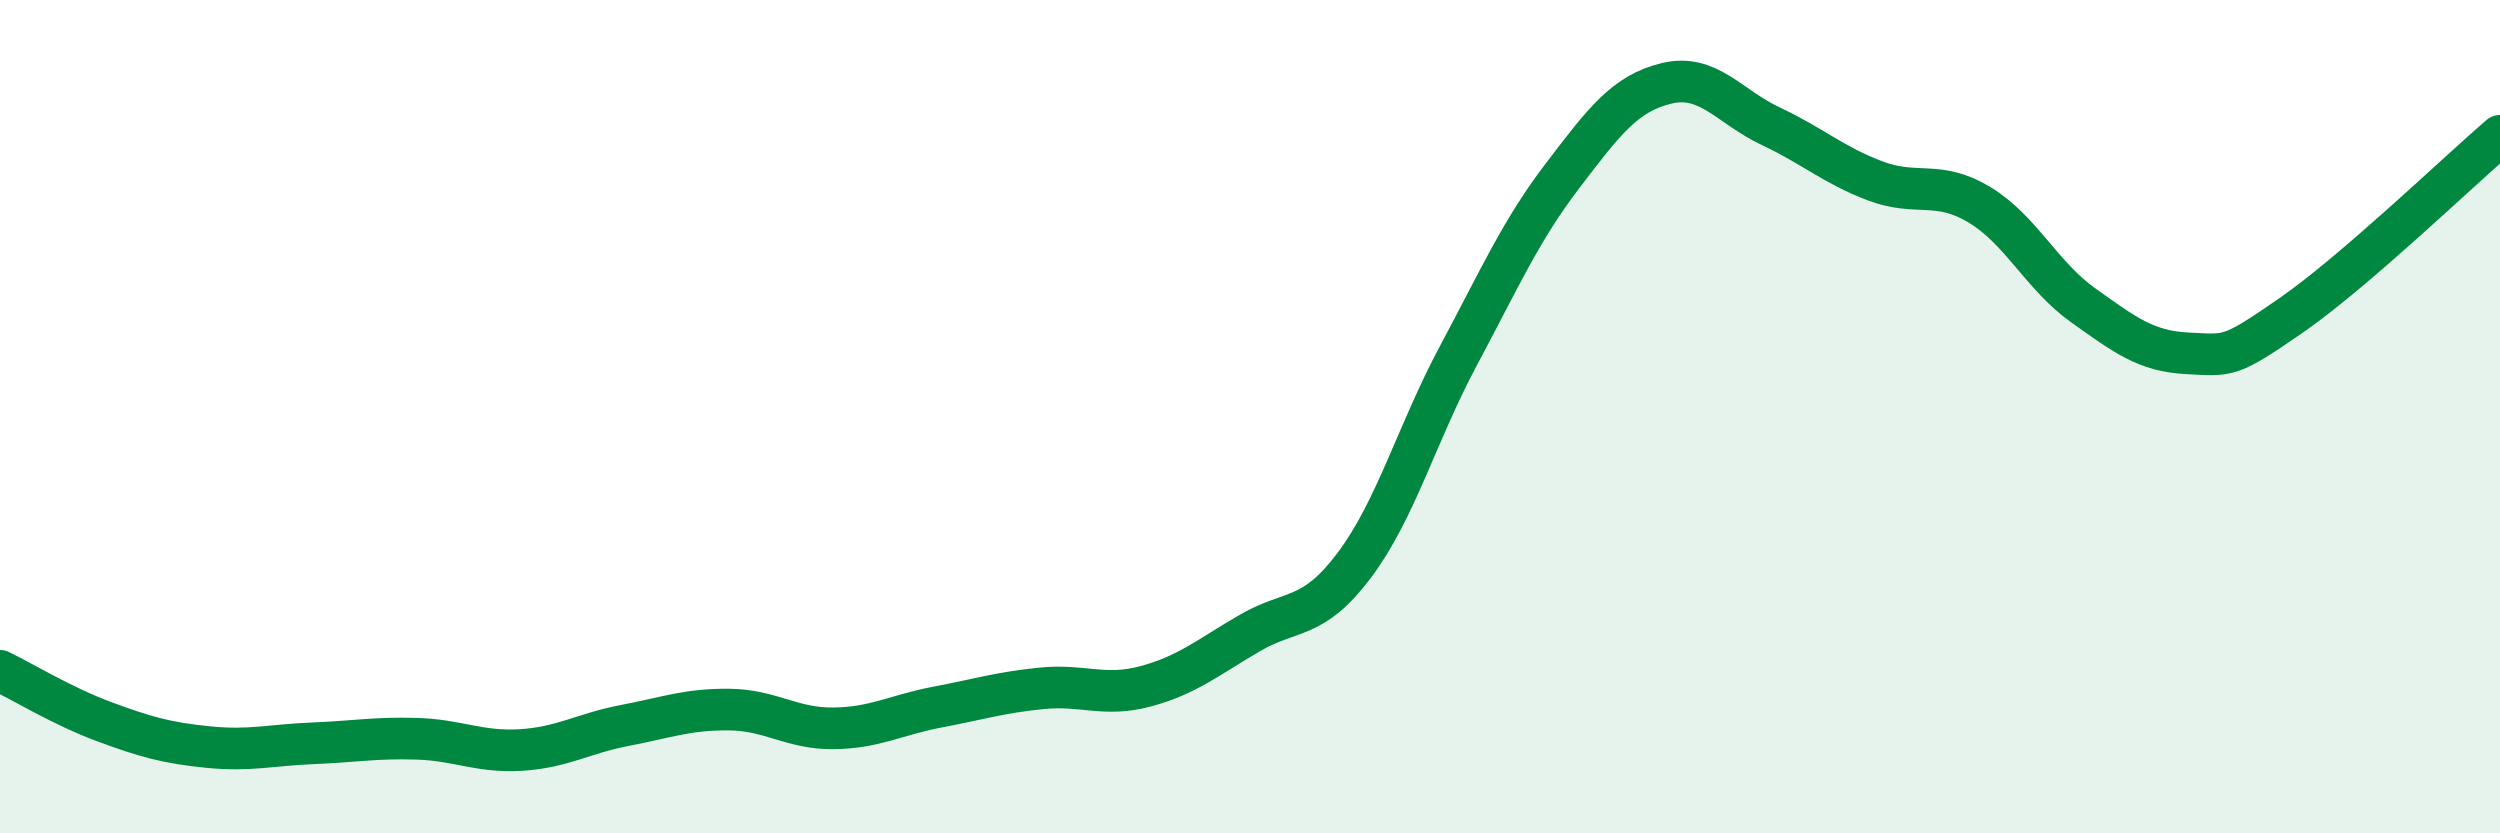
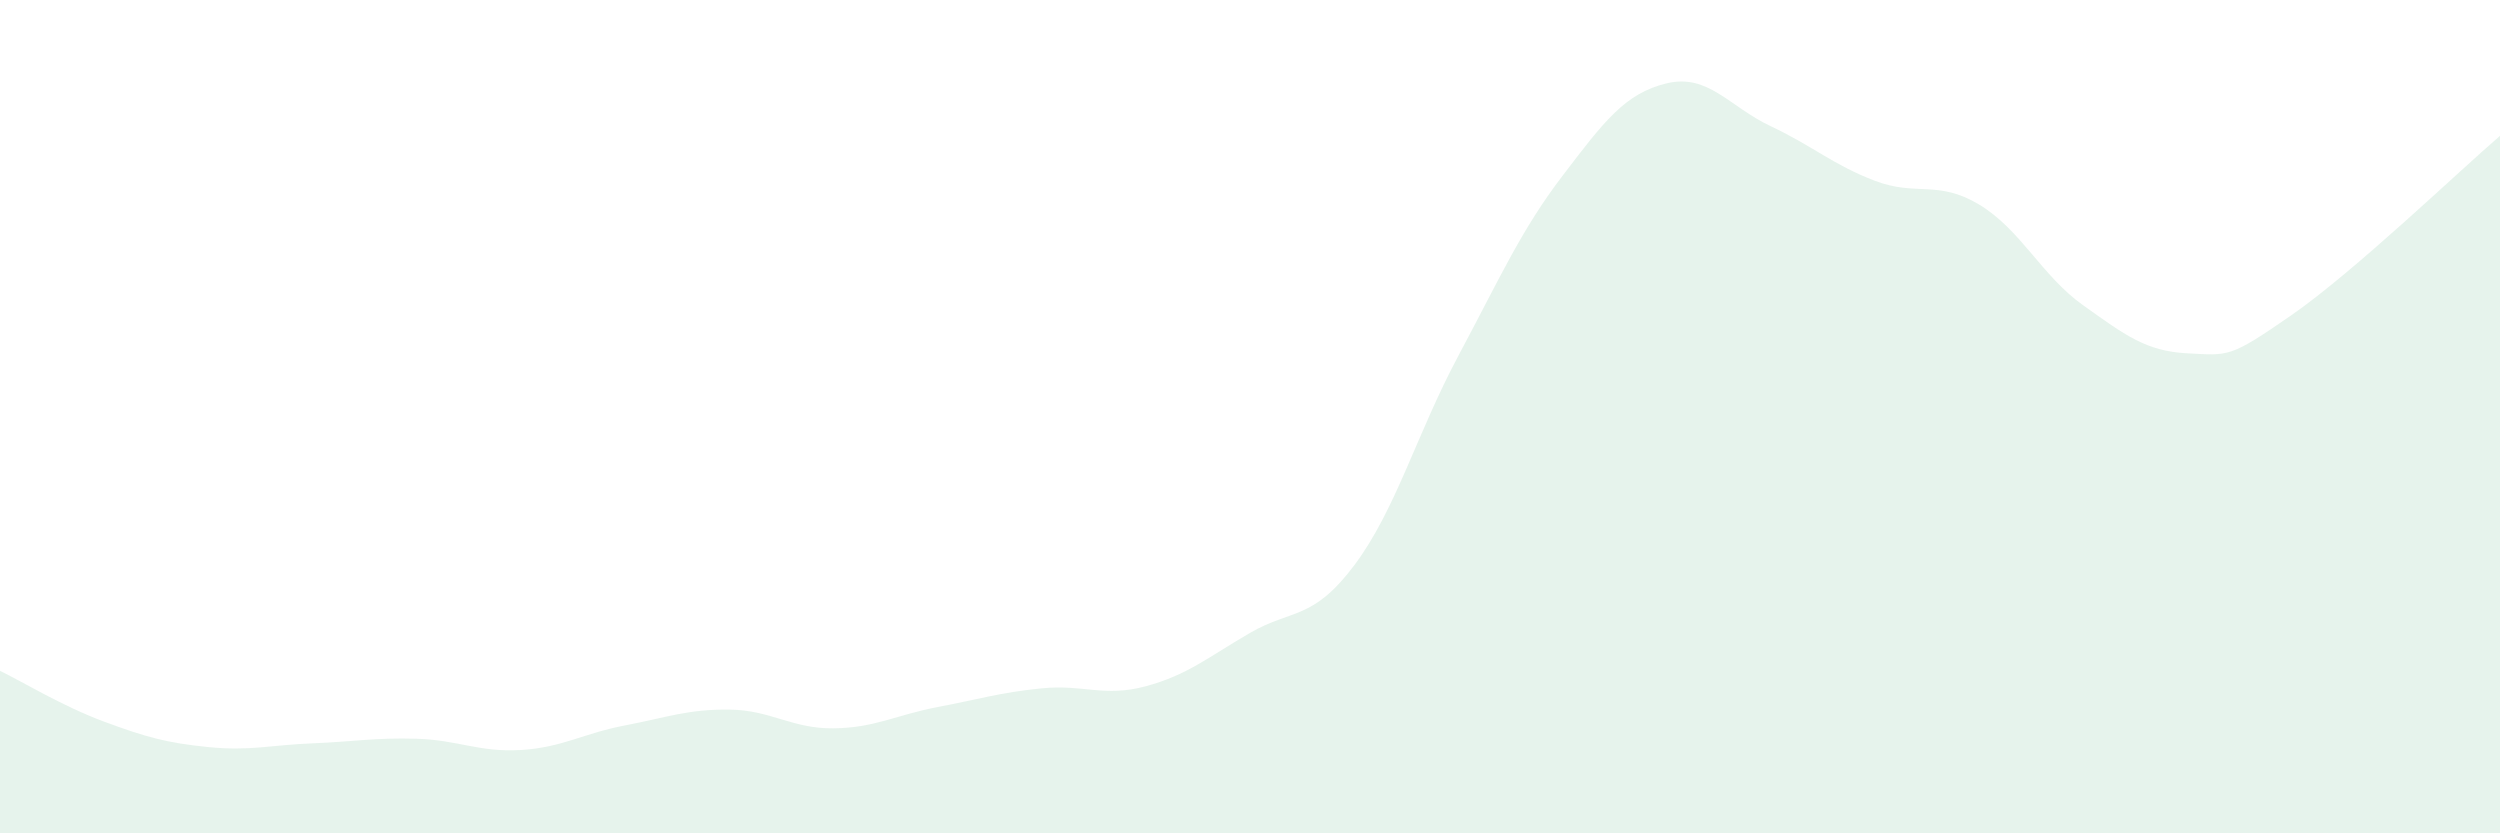
<svg xmlns="http://www.w3.org/2000/svg" width="60" height="20" viewBox="0 0 60 20">
  <path d="M 0,16.1 C 0.5,16.34 1.5,16.95 2.5,17.32 C 3.5,17.69 4,17.83 5,17.93 C 6,18.03 6.5,17.88 7.5,17.84 C 8.5,17.8 9,17.7 10,17.73 C 11,17.76 11.5,18.06 12.5,18 C 13.5,17.94 14,17.6 15,17.41 C 16,17.22 16.5,17.02 17.5,17.03 C 18.5,17.04 19,17.49 20,17.48 C 21,17.47 21.5,17.16 22.5,16.97 C 23.5,16.78 24,16.62 25,16.52 C 26,16.42 26.5,16.74 27.5,16.47 C 28.5,16.2 29,15.77 30,15.19 C 31,14.61 31.5,14.9 32.5,13.57 C 33.5,12.24 34,10.41 35,8.54 C 36,6.67 36.5,5.53 37.5,4.22 C 38.5,2.91 39,2.24 40,2 C 41,1.76 41.5,2.56 42.5,3.03 C 43.5,3.5 44,3.96 45,4.34 C 46,4.72 46.5,4.31 47.5,4.91 C 48.5,5.51 49,6.62 50,7.33 C 51,8.04 51.5,8.43 52.5,8.48 C 53.5,8.53 53.5,8.6 55,7.56 C 56.5,6.52 59,4.12 60,3.26L60 20L0 20Z" fill="#008740" opacity="0.1" stroke-linecap="round" stroke-linejoin="round" />
-   <path d="M 0,16.1 C 0.5,16.34 1.5,16.95 2.5,17.32 C 3.5,17.69 4,17.83 5,17.93 C 6,18.03 6.5,17.88 7.5,17.84 C 8.5,17.8 9,17.7 10,17.73 C 11,17.76 11.5,18.06 12.5,18 C 13.5,17.94 14,17.6 15,17.41 C 16,17.22 16.5,17.02 17.5,17.03 C 18.5,17.04 19,17.49 20,17.48 C 21,17.47 21.5,17.16 22.5,16.97 C 23.5,16.78 24,16.62 25,16.52 C 26,16.42 26.5,16.74 27.5,16.47 C 28.5,16.2 29,15.77 30,15.19 C 31,14.61 31.5,14.9 32.5,13.57 C 33.5,12.24 34,10.41 35,8.54 C 36,6.67 36.5,5.53 37.5,4.22 C 38.5,2.91 39,2.24 40,2 C 41,1.76 41.5,2.56 42.5,3.03 C 43.5,3.5 44,3.96 45,4.34 C 46,4.72 46.5,4.31 47.5,4.91 C 48.5,5.51 49,6.62 50,7.33 C 51,8.04 51.5,8.43 52.5,8.48 C 53.5,8.53 53.5,8.6 55,7.56 C 56.5,6.52 59,4.12 60,3.26" stroke="#008740" stroke-width="1" fill="none" stroke-linecap="round" stroke-linejoin="round" />
</svg>